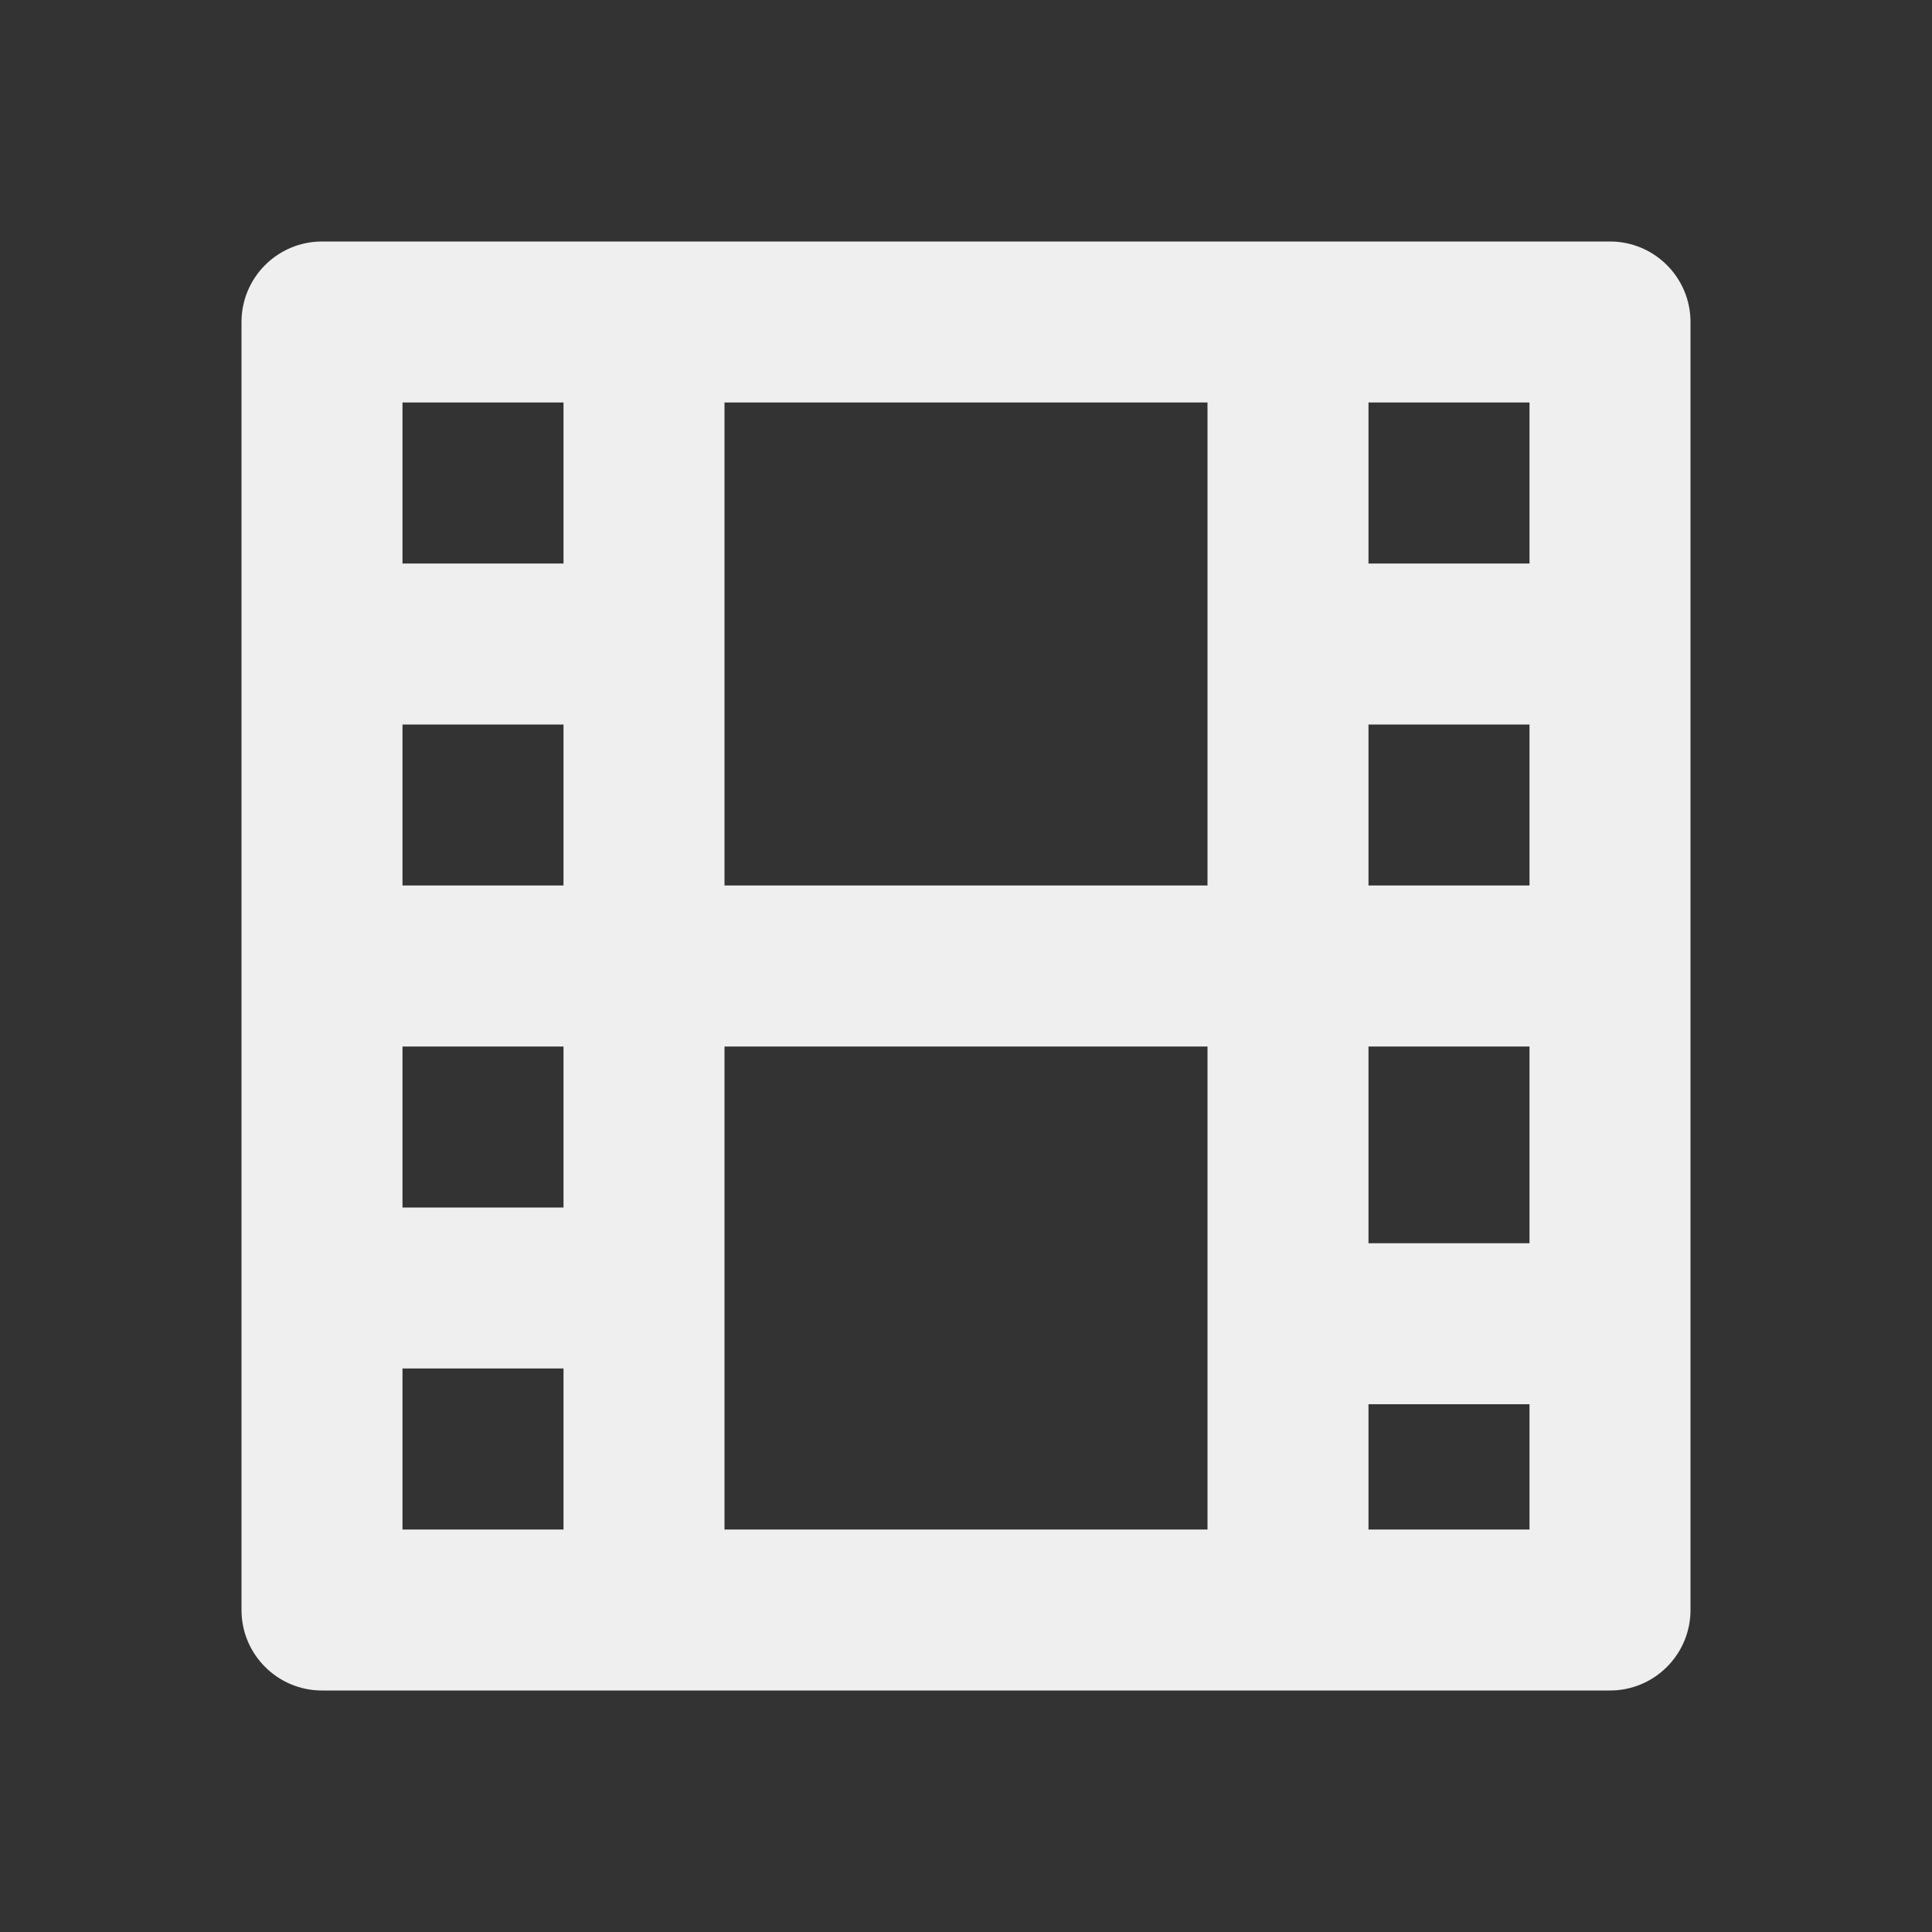
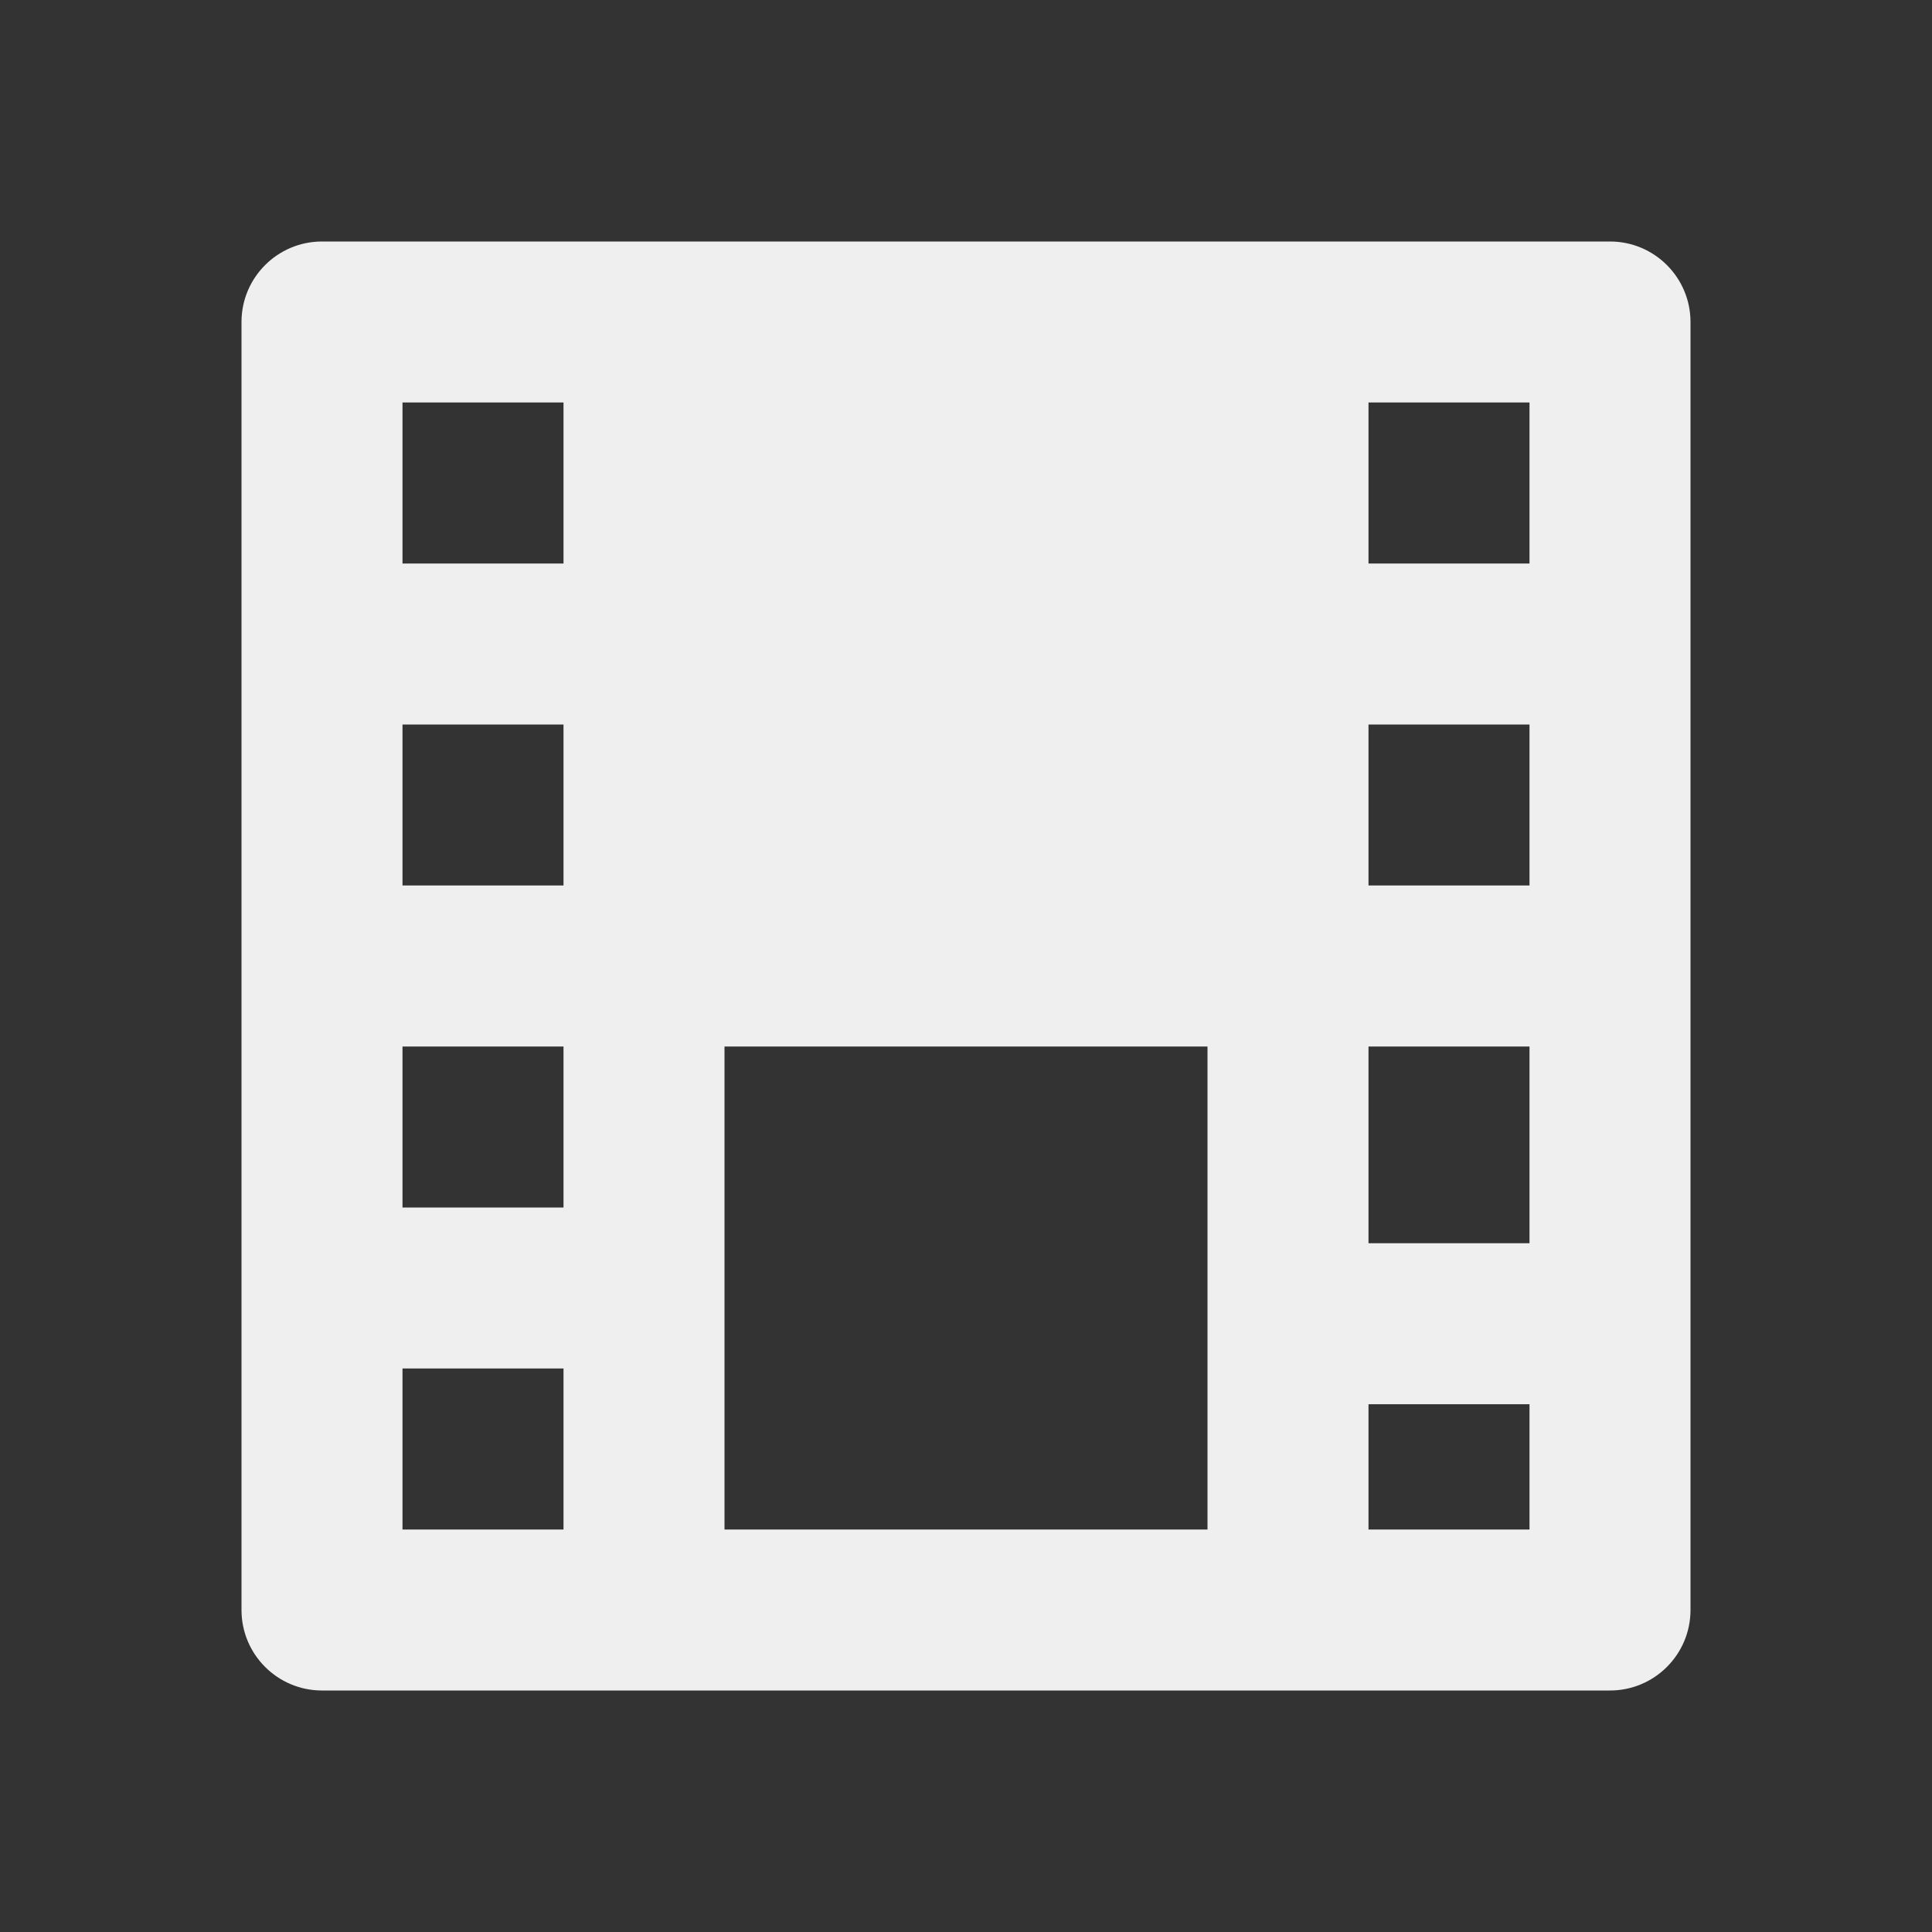
<svg xmlns="http://www.w3.org/2000/svg" width="24" height="24" viewBox="0 0 24 24" fill="none">
  <rect x="0" y="0" width="24" height="24" fill="#333333" stroke="none" />
-   <path fill-rule="evenodd" clip-rule="evenodd" d="M4 3C3.448 3 3 3.448 3 4V20C3 20.552 3.448 21 4 21H20C20.552 21 21 20.552 21 20V4C21 3.448 20.552 3 20 3H4ZM5 7V5H7V7H5ZM9 11V5H15V11H9ZM17 7V5H19V7H17ZM17 9H19V11H17V9ZM17 13H19V15.444H17V13ZM17 17.444H19V19H17V17.444ZM15 13V19H9V13H15ZM7 17V19H5V17H7ZM7 15H5V13H7V15ZM7 11H5V9H7V11Z" fill="white" fill-opacity="0.92" />
+   <path fill-rule="evenodd" clip-rule="evenodd" d="M4 3C3.448 3 3 3.448 3 4V20C3 20.552 3.448 21 4 21H20C20.552 21 21 20.552 21 20V4C21 3.448 20.552 3 20 3H4ZM5 7V5H7V7H5ZM9 11V5H15H9ZM17 7V5H19V7H17ZM17 9H19V11H17V9ZM17 13H19V15.444H17V13ZM17 17.444H19V19H17V17.444ZM15 13V19H9V13H15ZM7 17V19H5V17H7ZM7 15H5V13H7V15ZM7 11H5V9H7V11Z" fill="white" fill-opacity="0.92" />
</svg>